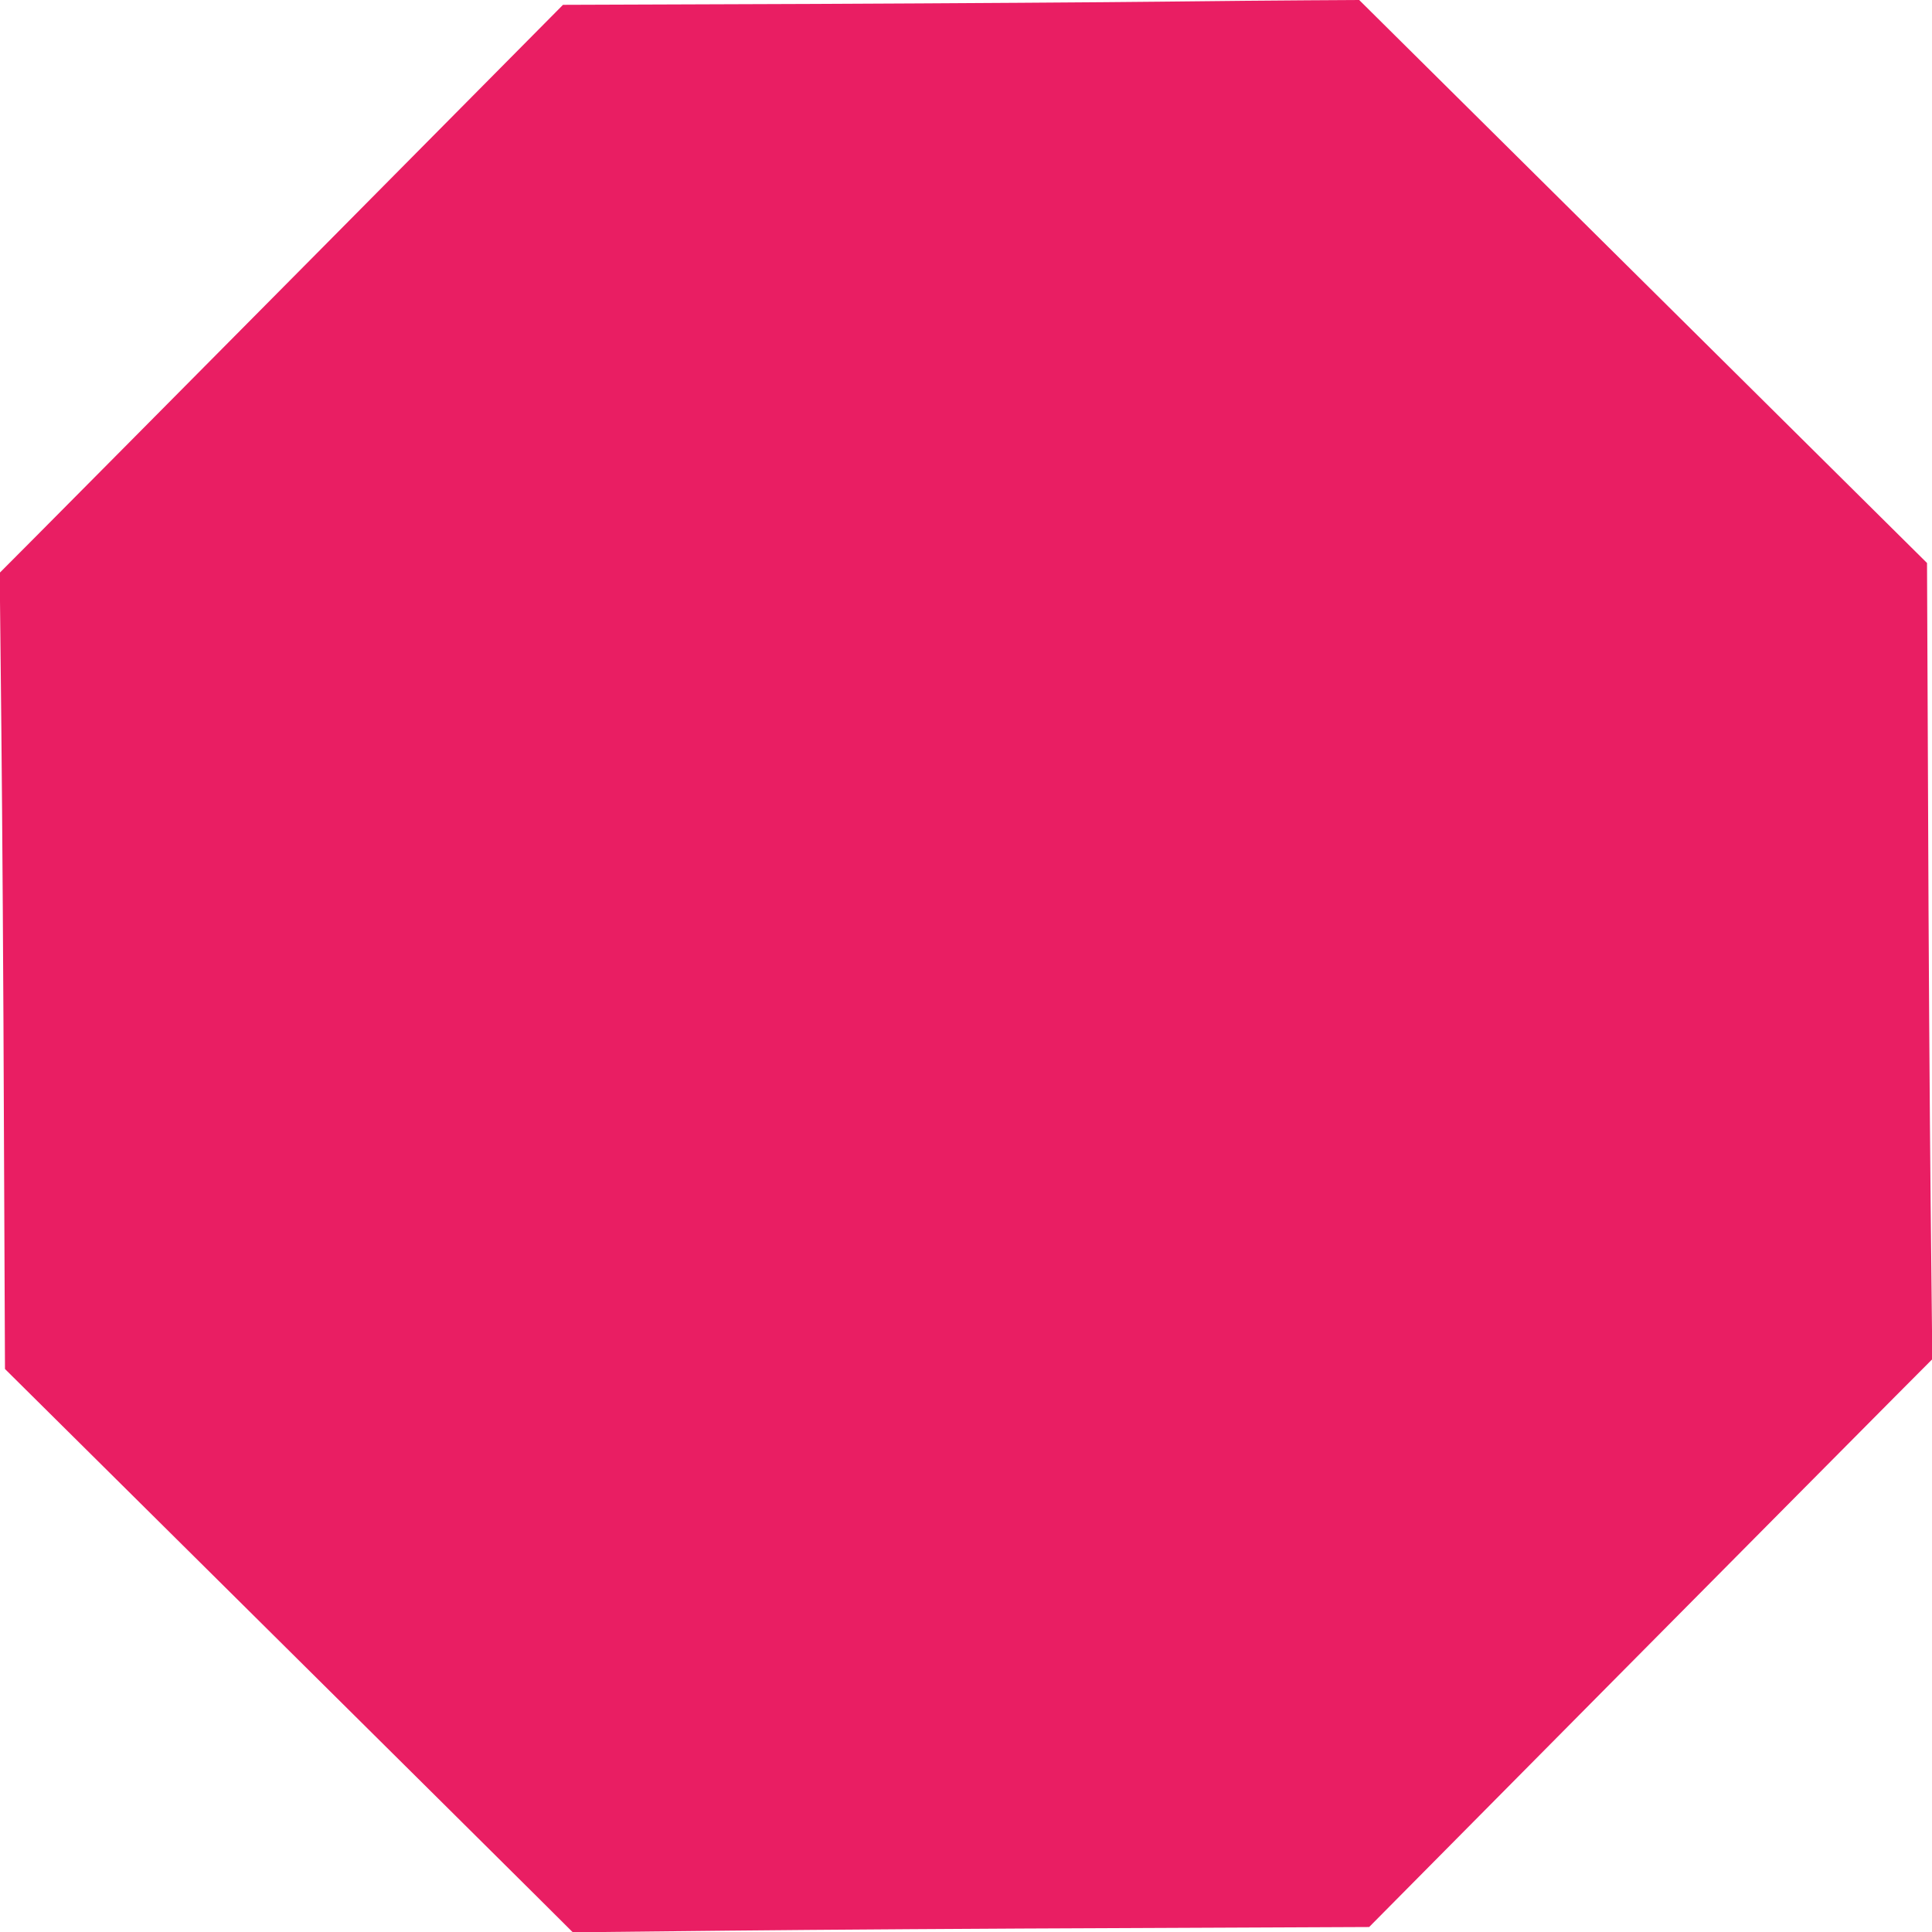
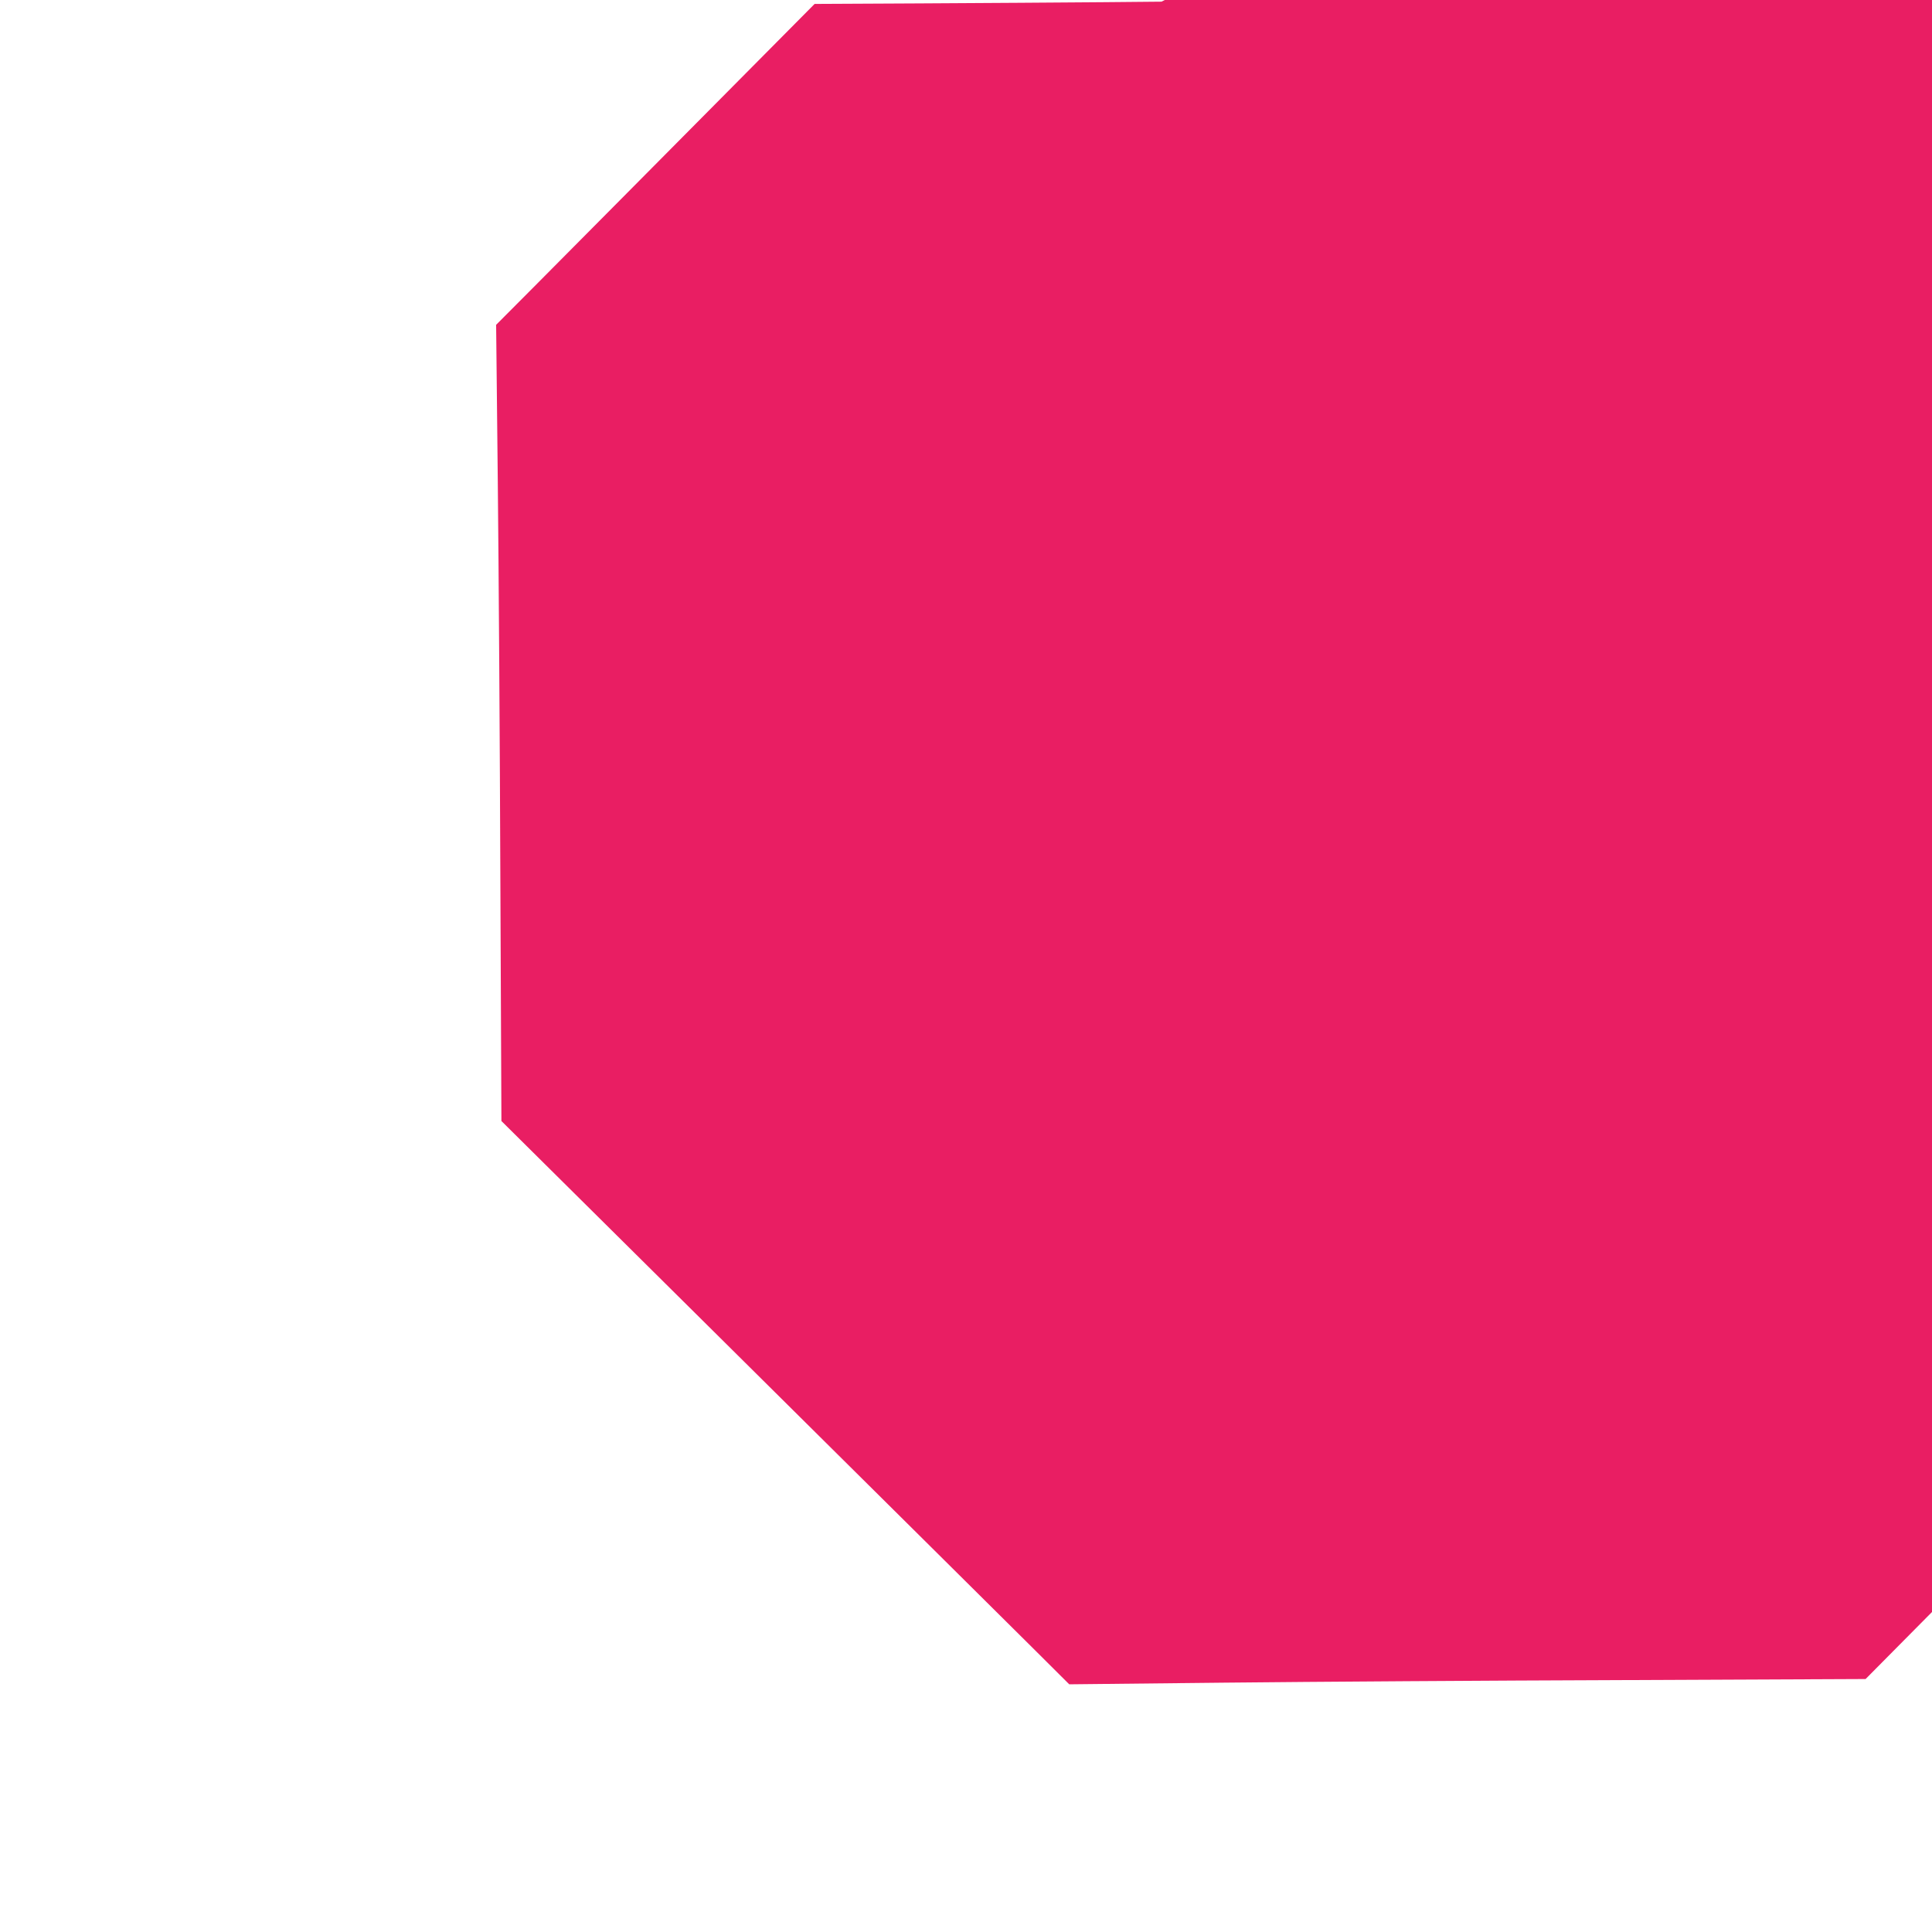
<svg xmlns="http://www.w3.org/2000/svg" version="1.0" width="1280pt" height="1280pt" viewBox="0 0 1280 1280" preserveAspectRatio="xMidYMid meet">
  <g transform="translate(0,1280) scale(0.1,-0.1)" fill="#e91e63" stroke="none">
-     <path d="M7695 12789 c-346 -4 -1380 -11 -2298 -15 l-1667 -6 -1622 -1637 c-892 -900 -1732 -1746 -1866 -1881 l-244 -245 11 -1040 c6 -572 14 -1759 17 -2638 l7 -1597 1641 -1627 c902 -895 1749 -1734 1881 -1866 l240 -239 1035 11 c569 6 1756 14 2638 17 l1603 7 1621 1636 c892 900 1732 1746 1866 1881 l244 245 -11 1040 c-6 572 -14 1759 -17 2638 l-7 1597 -1641 1627 c-902 895 -1749 1734 -1881 1865 l-240 238 -340 -2 c-187 -1 -623 -5 -970 -9z" />
+     <path d="M7695 12789 c-346 -4 -1380 -11 -2298 -15 c-892 -900 -1732 -1746 -1866 -1881 l-244 -245 11 -1040 c6 -572 14 -1759 17 -2638 l7 -1597 1641 -1627 c902 -895 1749 -1734 1881 -1866 l240 -239 1035 11 c569 6 1756 14 2638 17 l1603 7 1621 1636 c892 900 1732 1746 1866 1881 l244 245 -11 1040 c-6 572 -14 1759 -17 2638 l-7 1597 -1641 1627 c-902 895 -1749 1734 -1881 1865 l-240 238 -340 -2 c-187 -1 -623 -5 -970 -9z" />
  </g>
</svg>